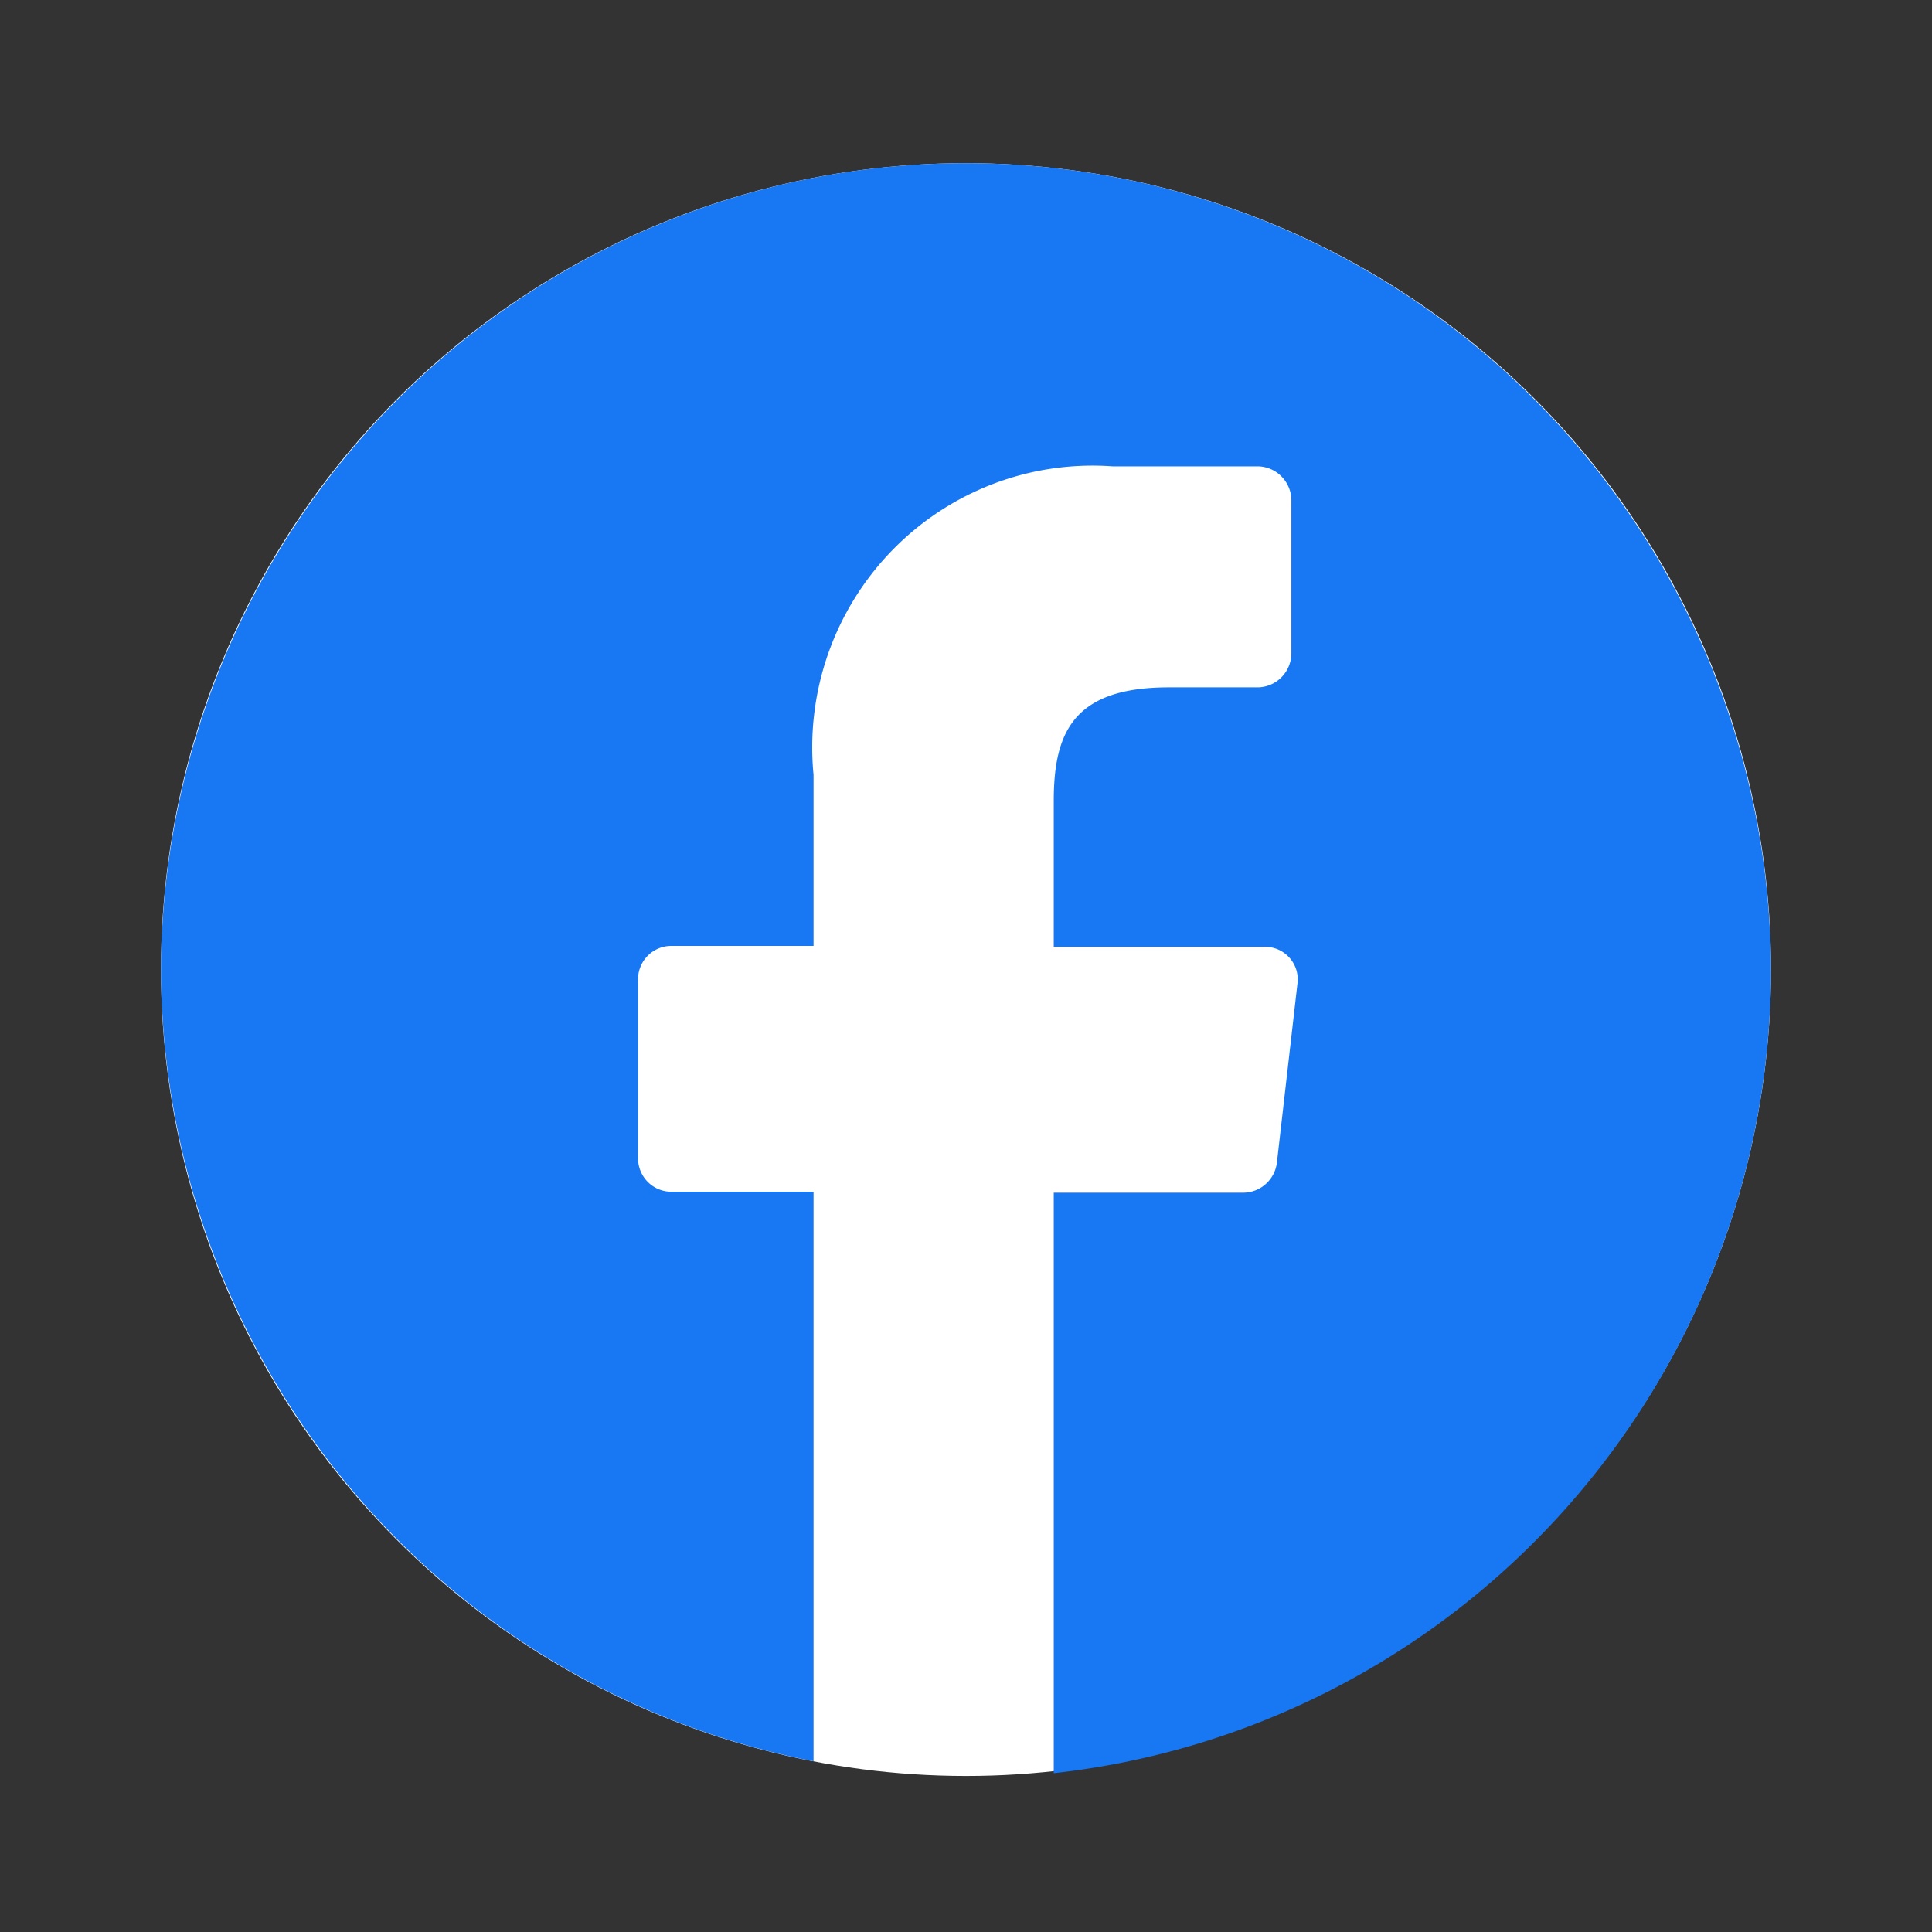
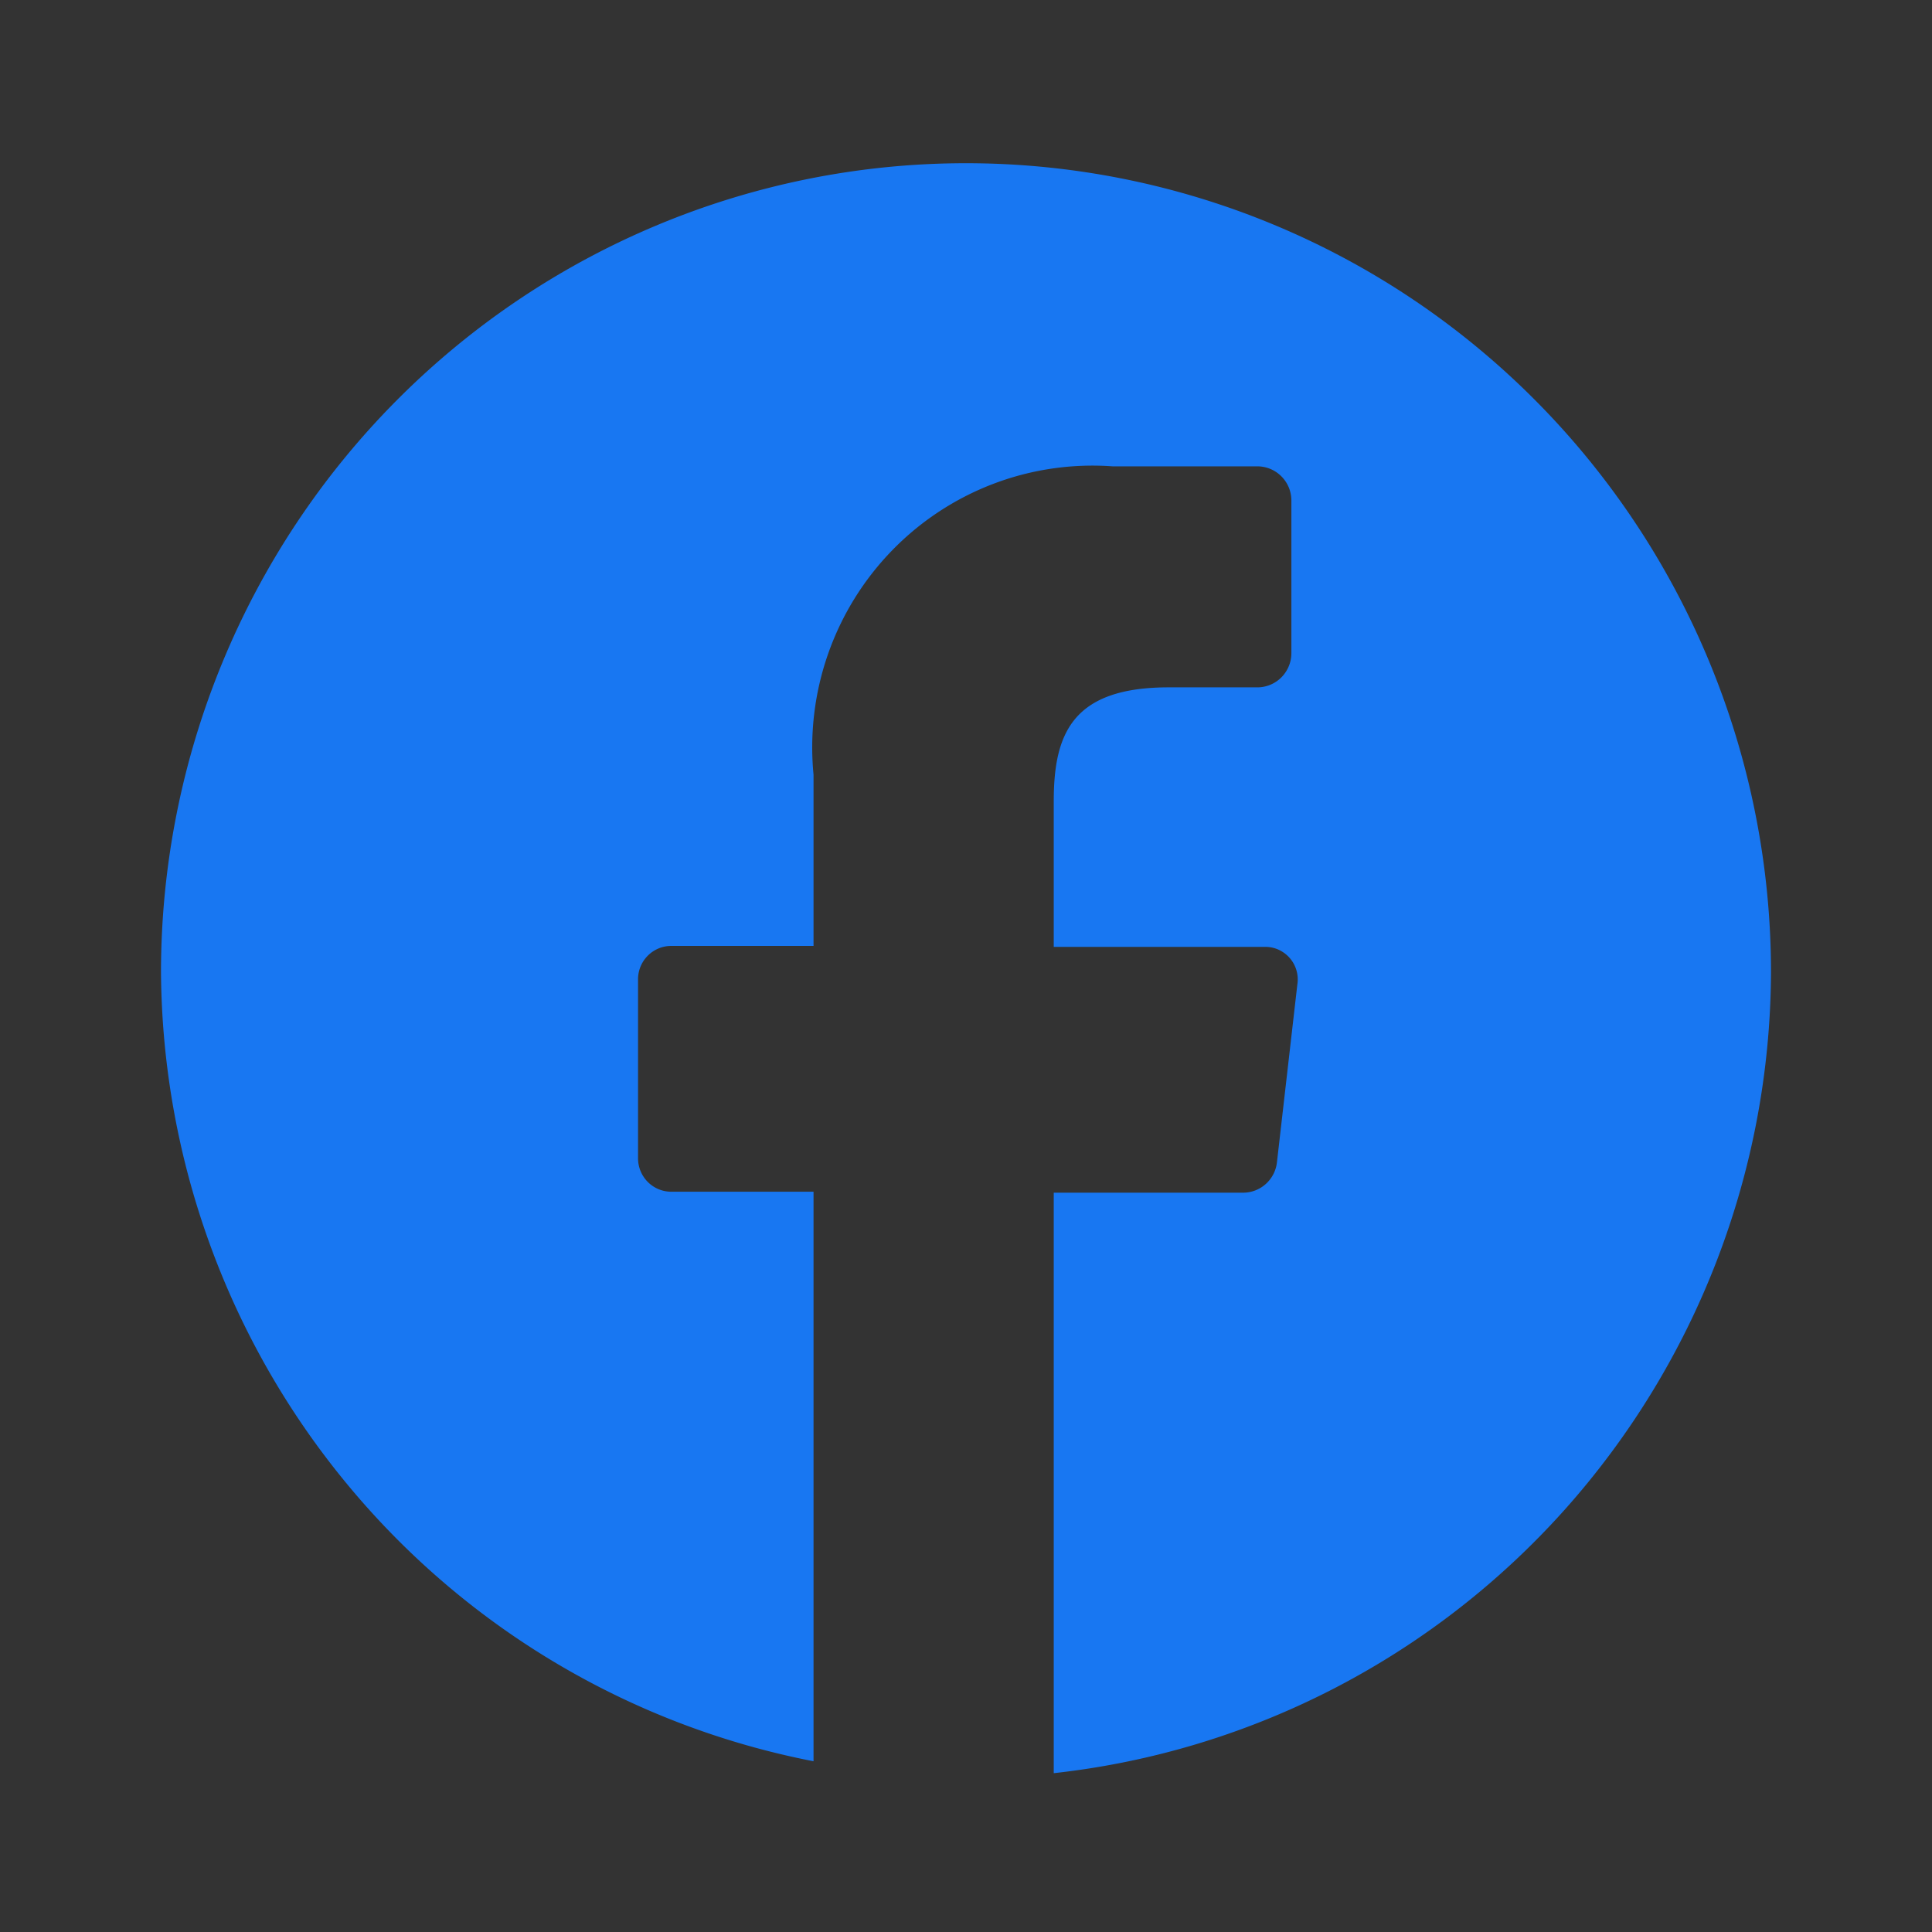
<svg xmlns="http://www.w3.org/2000/svg" width="48" height="48" fill="none">
  <rect width="100%" height="100%" fill="#333333" stroke="none" />
-   <ellipse cx="24" cy="24.089" rx="20" ry="20.034" fill="#fff" />
  <path d="M44 24.162a20.17 20.17 0 0 1-5.139 13.361c-3.286 3.668-7.8 5.993-12.681 6.531V29.632h4.7c.207.001.407-.074.562-.211a.85.85 0 0 0 .282-.533l.508-4.428a.81.81 0 0 0-.186-.655c-.077-.089-.172-.16-.278-.209a.8.8 0 0 0-.34-.071H26.18v-3.619c0-1.681.466-2.829 2.856-2.829h2.224c.221-.006.431-.098.585-.258s.24-.373.239-.595v-3.808c-.005-.222-.097-.433-.255-.588s-.37-.242-.591-.242H27.64a6.93 6.93 0 0 0-2.972.439 6.96 6.96 0 0 0-2.511 1.657c-.707.729-1.248 1.605-1.584 2.566s-.459 1.984-.361 2.998v4.255h-3.534c-.11 0-.22.022-.321.065s-.194.106-.271.186a.83.83 0 0 0-.178.277c-.04.103-.059.214-.056.325v4.424c0 .22.087.431.242.587s.365.243.584.243h3.534v14.15a19.98 19.98 0 0 1-11.588-6.885C5.668 33.3 4.034 28.809 4 24.162c0-5.333 2.107-10.447 5.858-14.218S18.696 4.055 24 4.055s10.391 2.118 14.142 5.889S44 18.829 44 24.162z" fill="#1877f2" />
</svg>